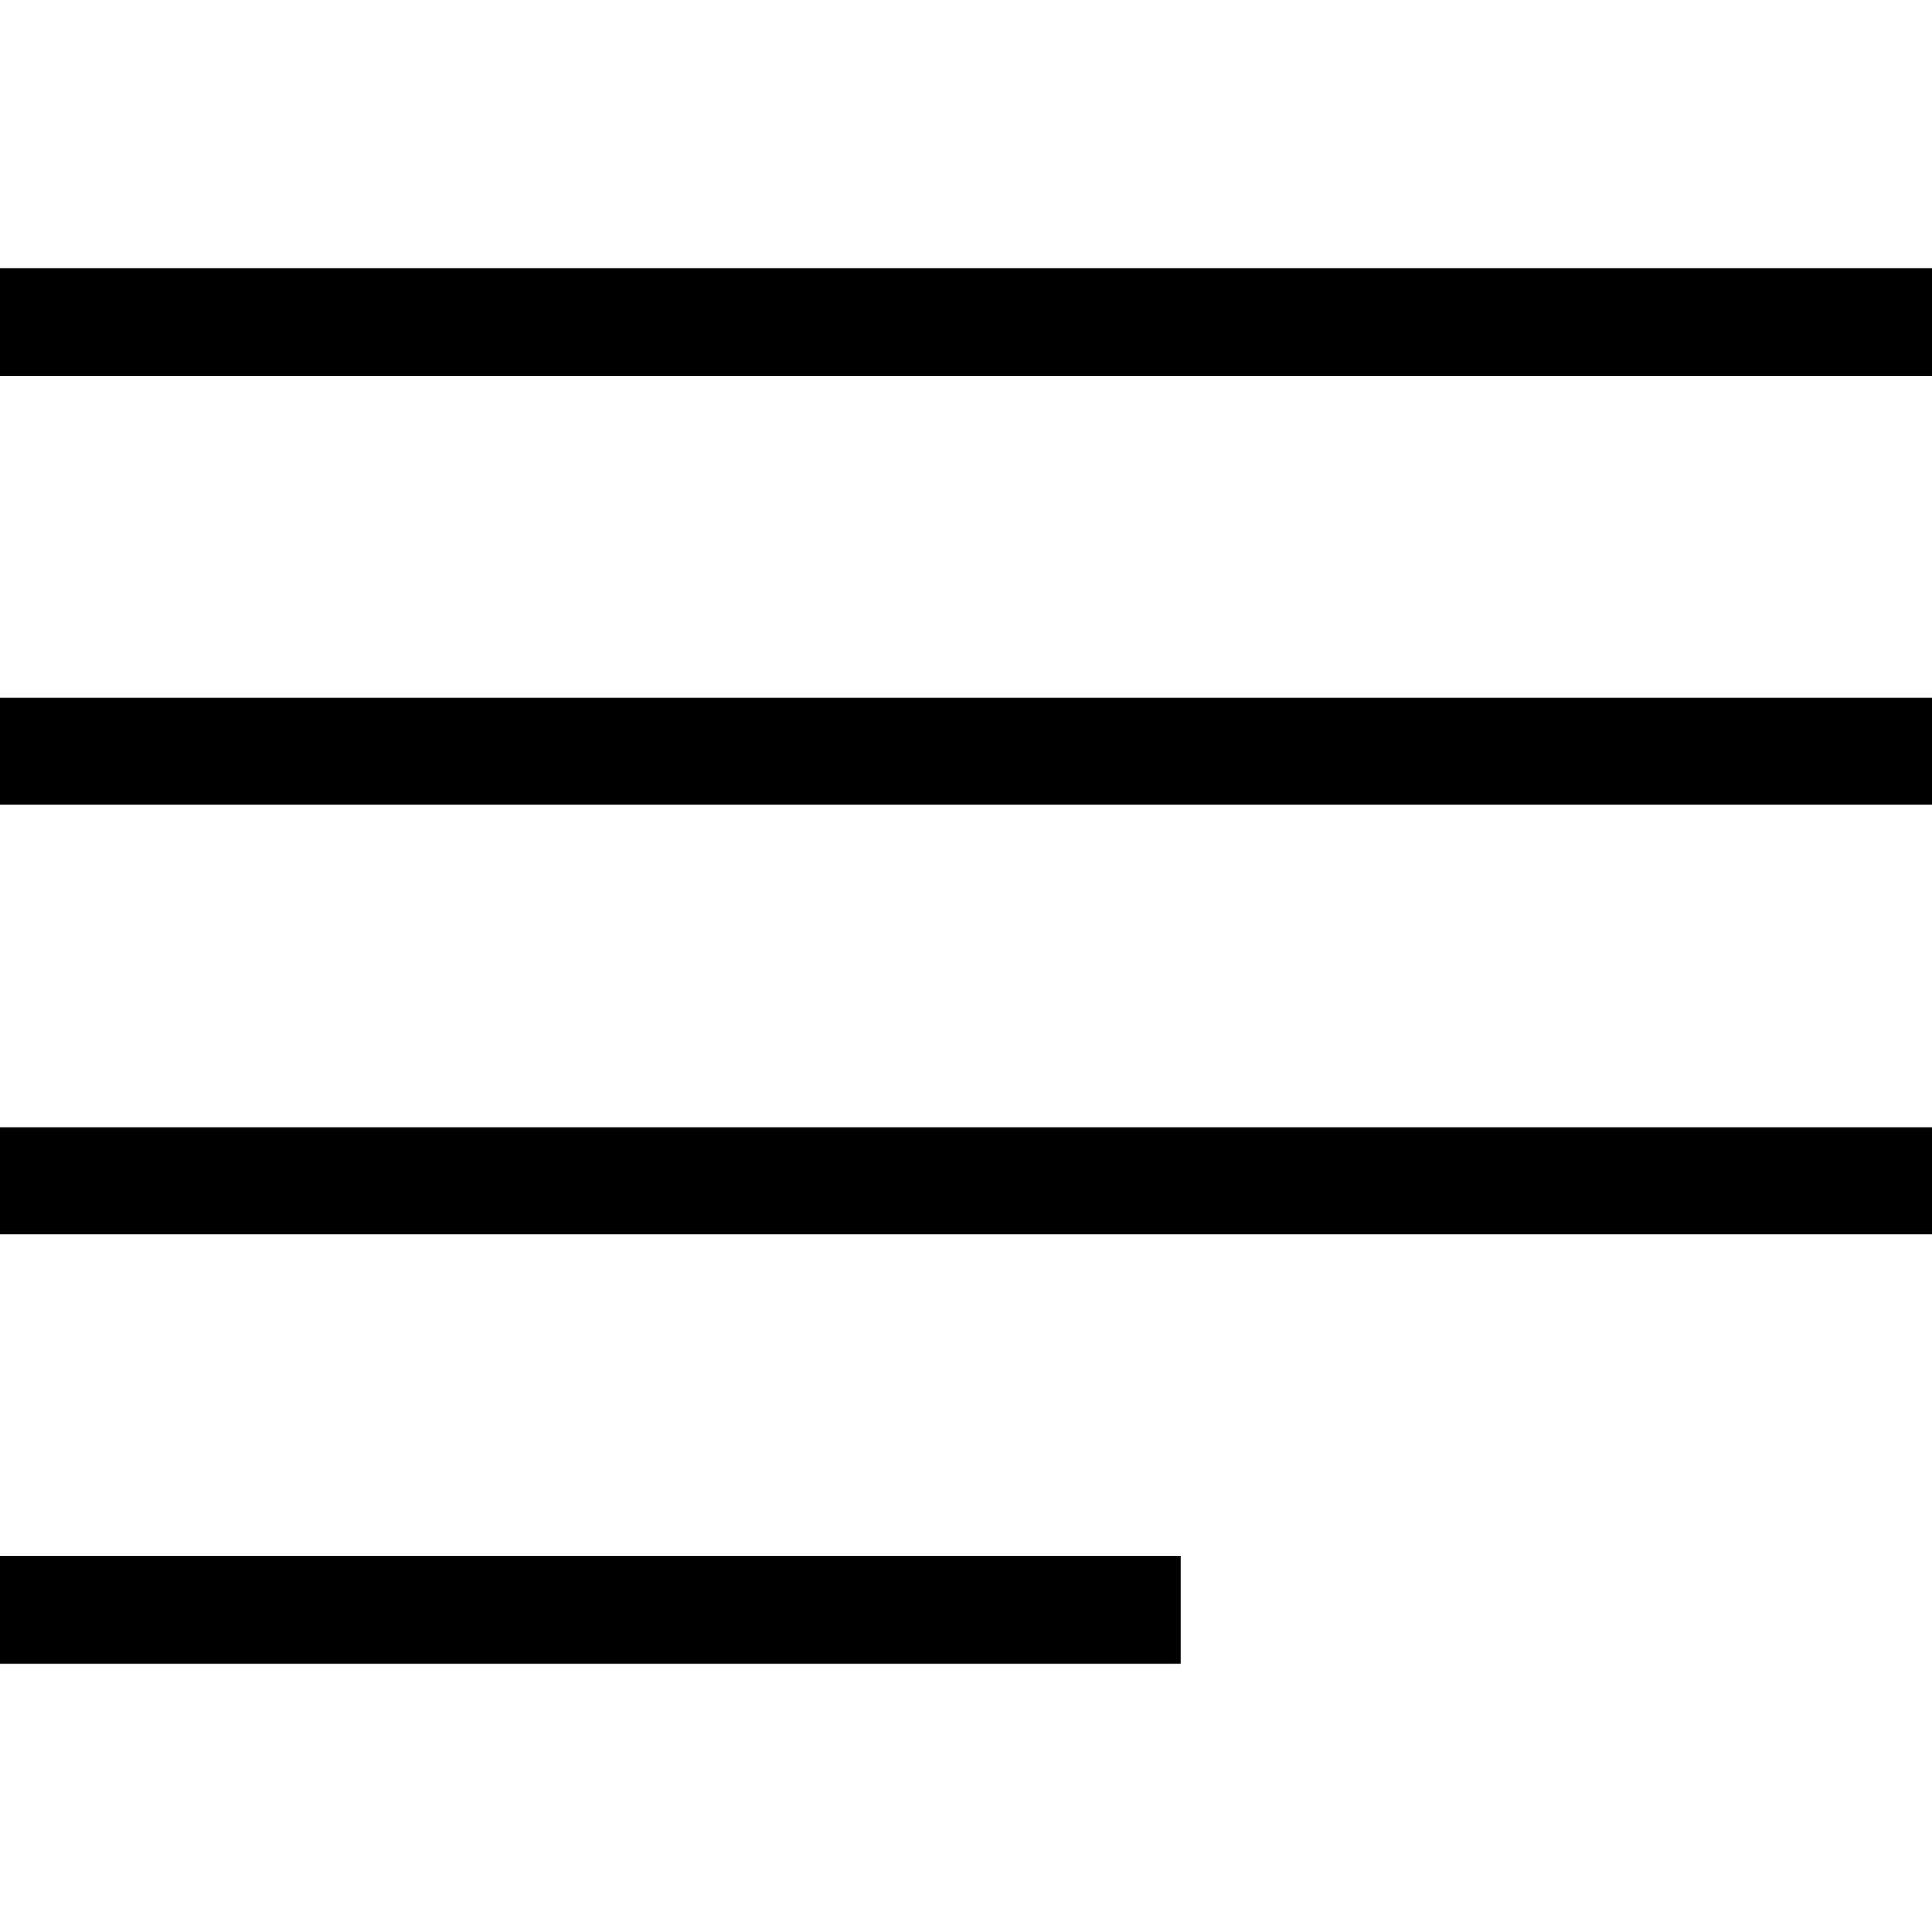
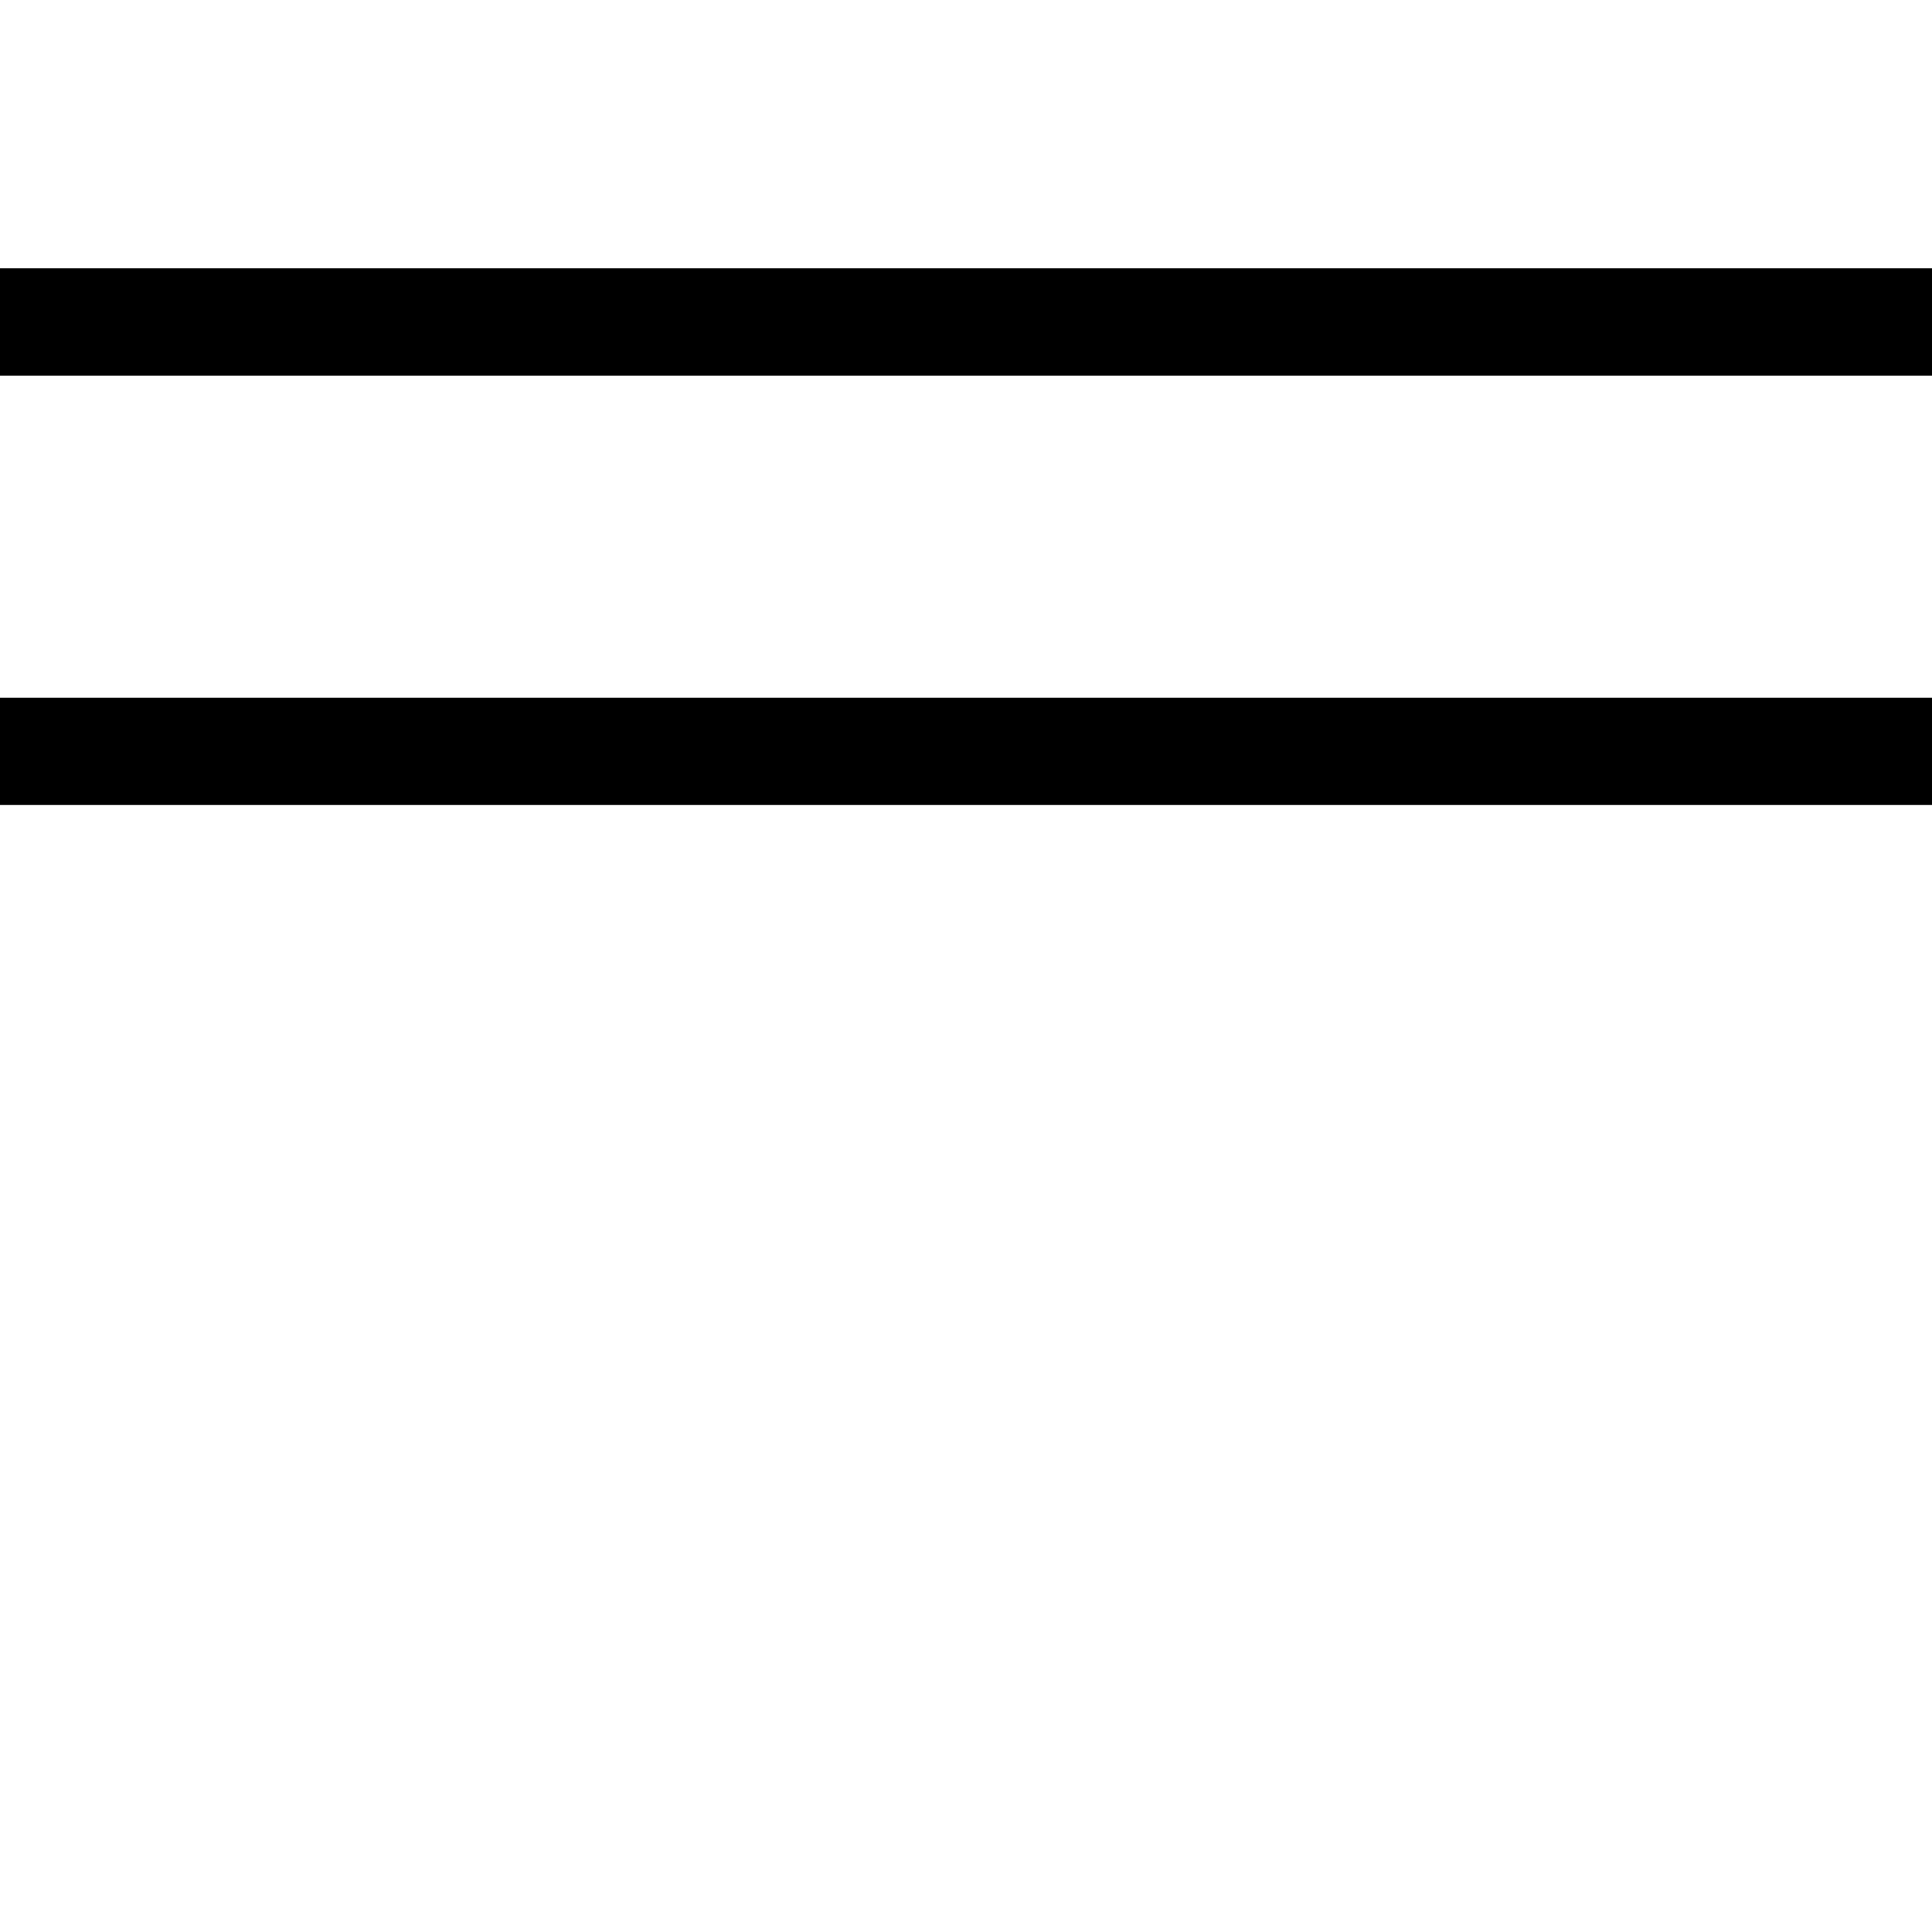
<svg xmlns="http://www.w3.org/2000/svg" width="18" height="18" viewBox="0 0 18 18">
  <g id="Group_6240" data-name="Group 6240" transform="translate(-22 -23)">
-     <rect id="Rectangle_1635" data-name="Rectangle 1635" width="18" height="18" transform="translate(22 23)" fill="none" />
    <g id="Group_6241" data-name="Group 6241">
      <line id="Line_345" data-name="Line 345" x2="18" transform="translate(22 26)" fill="none" stroke="#000" stroke-width="1" />
      <line id="Line_345-2" data-name="Line 345" x2="18" transform="translate(22 30)" fill="none" stroke="#000" stroke-width="1" />
-       <line id="Line_345-3" data-name="Line 345" x2="18" transform="translate(22 34)" fill="none" stroke="#000" stroke-width="1" />
-       <line id="Line_345-4" data-name="Line 345" x2="11" transform="translate(22 38)" fill="none" stroke="#000" stroke-width="1" />
    </g>
  </g>
</svg>